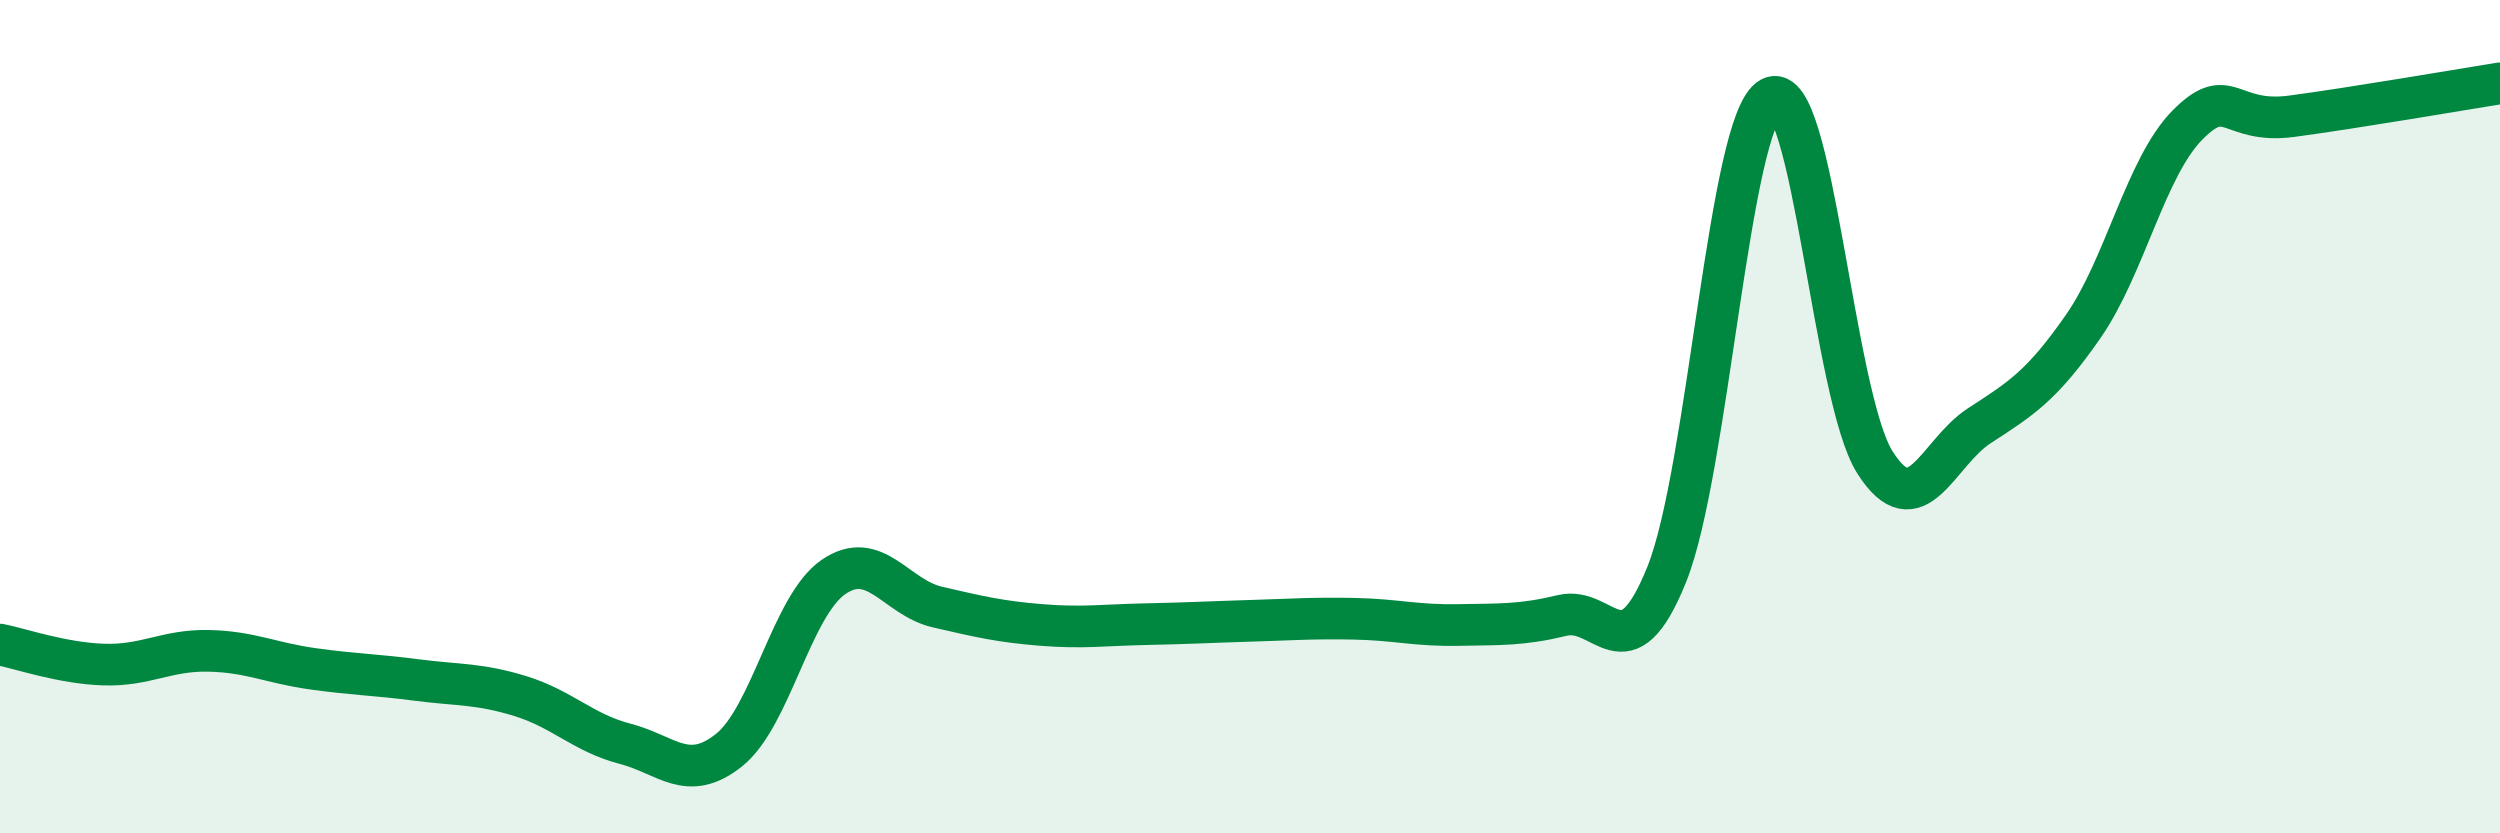
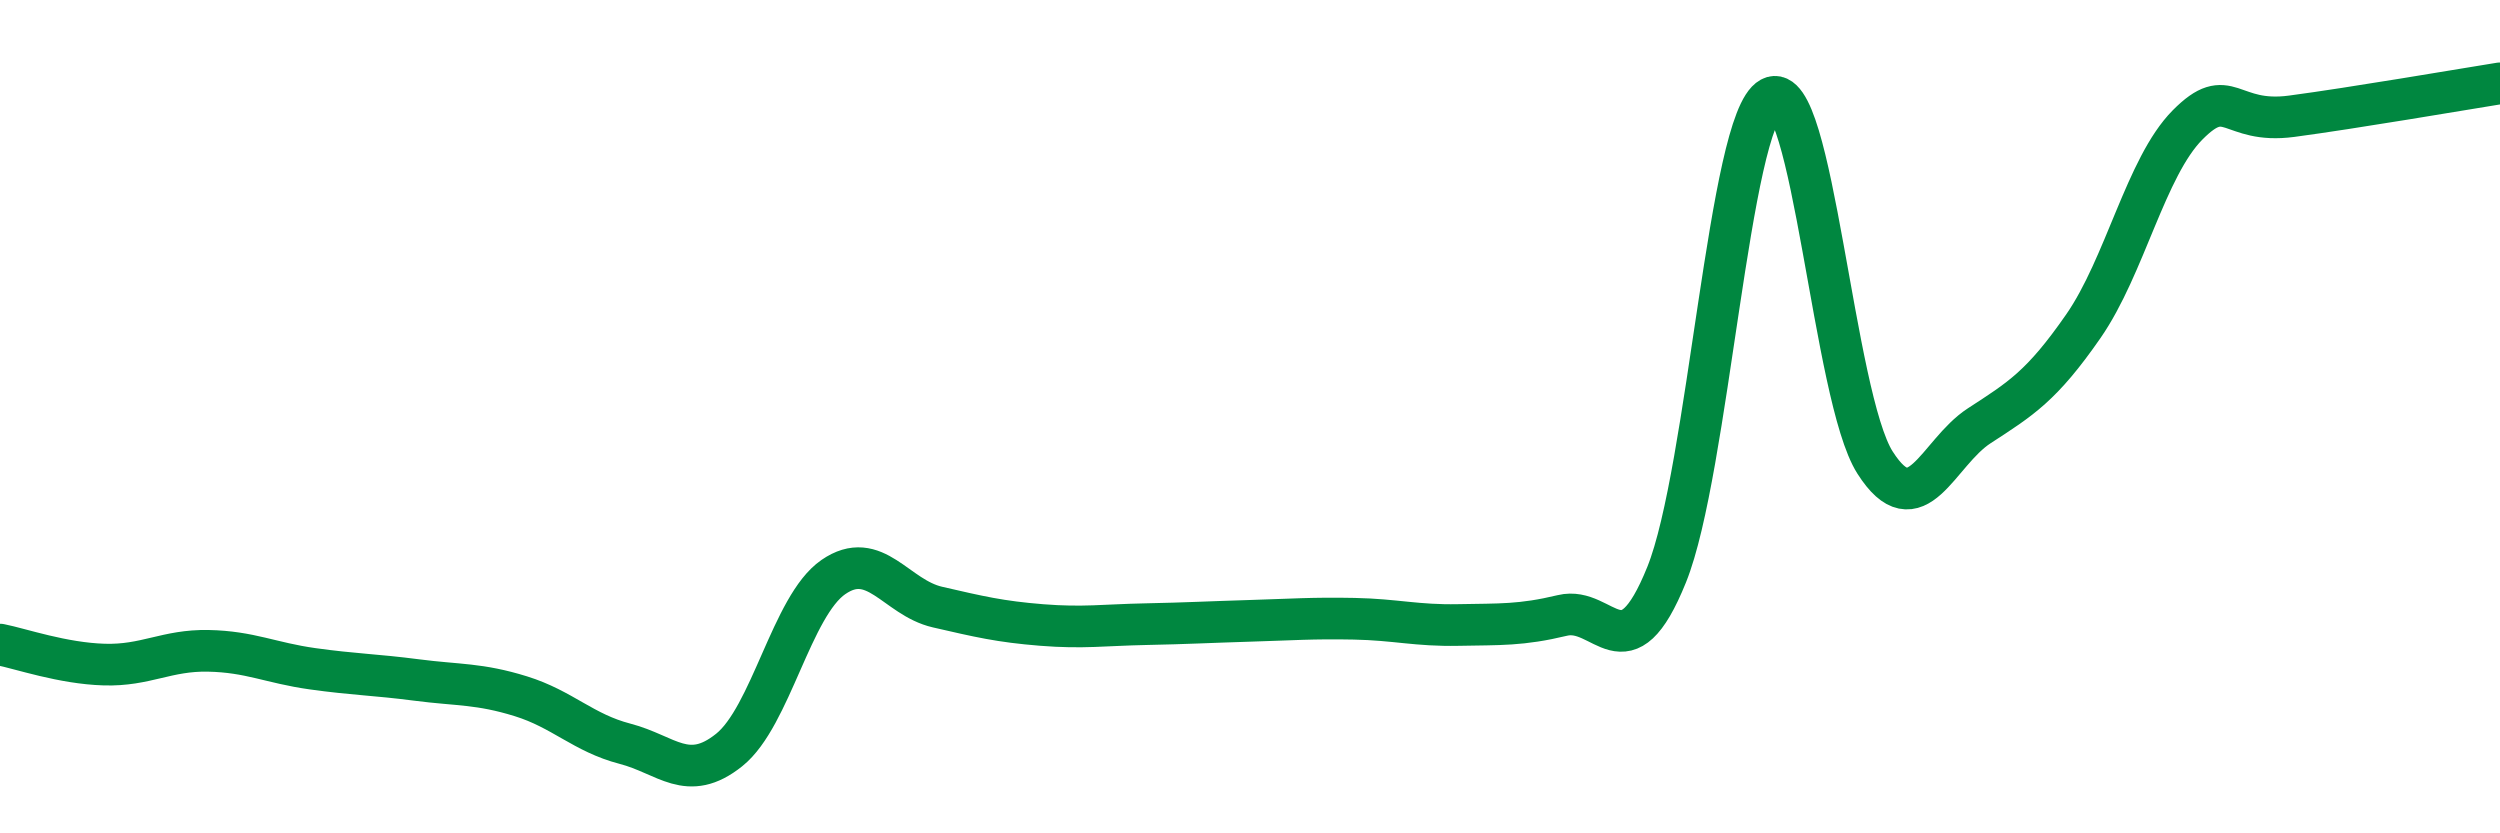
<svg xmlns="http://www.w3.org/2000/svg" width="60" height="20" viewBox="0 0 60 20">
-   <path d="M 0,15.47 C 0.5,15.57 1.5,15.92 2.5,15.95 C 3.5,15.98 4,15.6 5,15.62 C 6,15.64 6.5,15.91 7.5,16.05 C 8.5,16.19 9,16.19 10,16.32 C 11,16.45 11.5,16.4 12.5,16.71 C 13.5,17.02 14,17.59 15,17.85 C 16,18.11 16.5,18.8 17.5,18 C 18.5,17.2 19,14.54 20,13.85 C 21,13.16 21.5,14.34 22.5,14.57 C 23.5,14.8 24,14.92 25,15 C 26,15.08 26.5,15 27.5,14.98 C 28.5,14.96 29,14.93 30,14.9 C 31,14.87 31.5,14.83 32.5,14.85 C 33.5,14.87 34,15.02 35,15 C 36,14.98 36.5,15.01 37.5,14.77 C 38.5,14.53 39,16.27 40,13.79 C 41,11.31 41.5,2.89 42.5,2.35 C 43.5,1.81 44,9.53 45,11.1 C 46,12.67 46.5,10.87 47.5,10.22 C 48.5,9.57 49,9.27 50,7.83 C 51,6.39 51.5,4.01 52.5,3 C 53.5,1.99 53.5,2.99 55,2.79 C 56.5,2.59 59,2.16 60,2L60 20L0 20Z" fill="#008740" opacity="0.1" stroke-linecap="round" stroke-linejoin="round" />
  <path d="M 0,15.47 C 0.5,15.57 1.5,15.92 2.5,15.95 C 3.5,15.98 4,15.6 5,15.62 C 6,15.64 6.5,15.91 7.5,16.05 C 8.5,16.19 9,16.19 10,16.32 C 11,16.45 11.5,16.4 12.5,16.71 C 13.5,17.02 14,17.59 15,17.85 C 16,18.11 16.5,18.8 17.5,18 C 18.5,17.2 19,14.54 20,13.85 C 21,13.16 21.5,14.34 22.5,14.57 C 23.5,14.8 24,14.92 25,15 C 26,15.08 26.5,15 27.5,14.98 C 28.5,14.96 29,14.93 30,14.9 C 31,14.87 31.5,14.83 32.5,14.85 C 33.5,14.87 34,15.02 35,15 C 36,14.98 36.5,15.01 37.5,14.77 C 38.5,14.53 39,16.27 40,13.79 C 41,11.31 41.5,2.89 42.5,2.35 C 43.5,1.81 44,9.53 45,11.1 C 46,12.67 46.5,10.87 47.5,10.22 C 48.5,9.57 49,9.27 50,7.83 C 51,6.39 51.5,4.01 52.5,3 C 53.5,1.99 53.5,2.99 55,2.79 C 56.5,2.59 59,2.16 60,2" stroke="#008740" stroke-width="1" fill="none" stroke-linecap="round" stroke-linejoin="round" />
</svg>